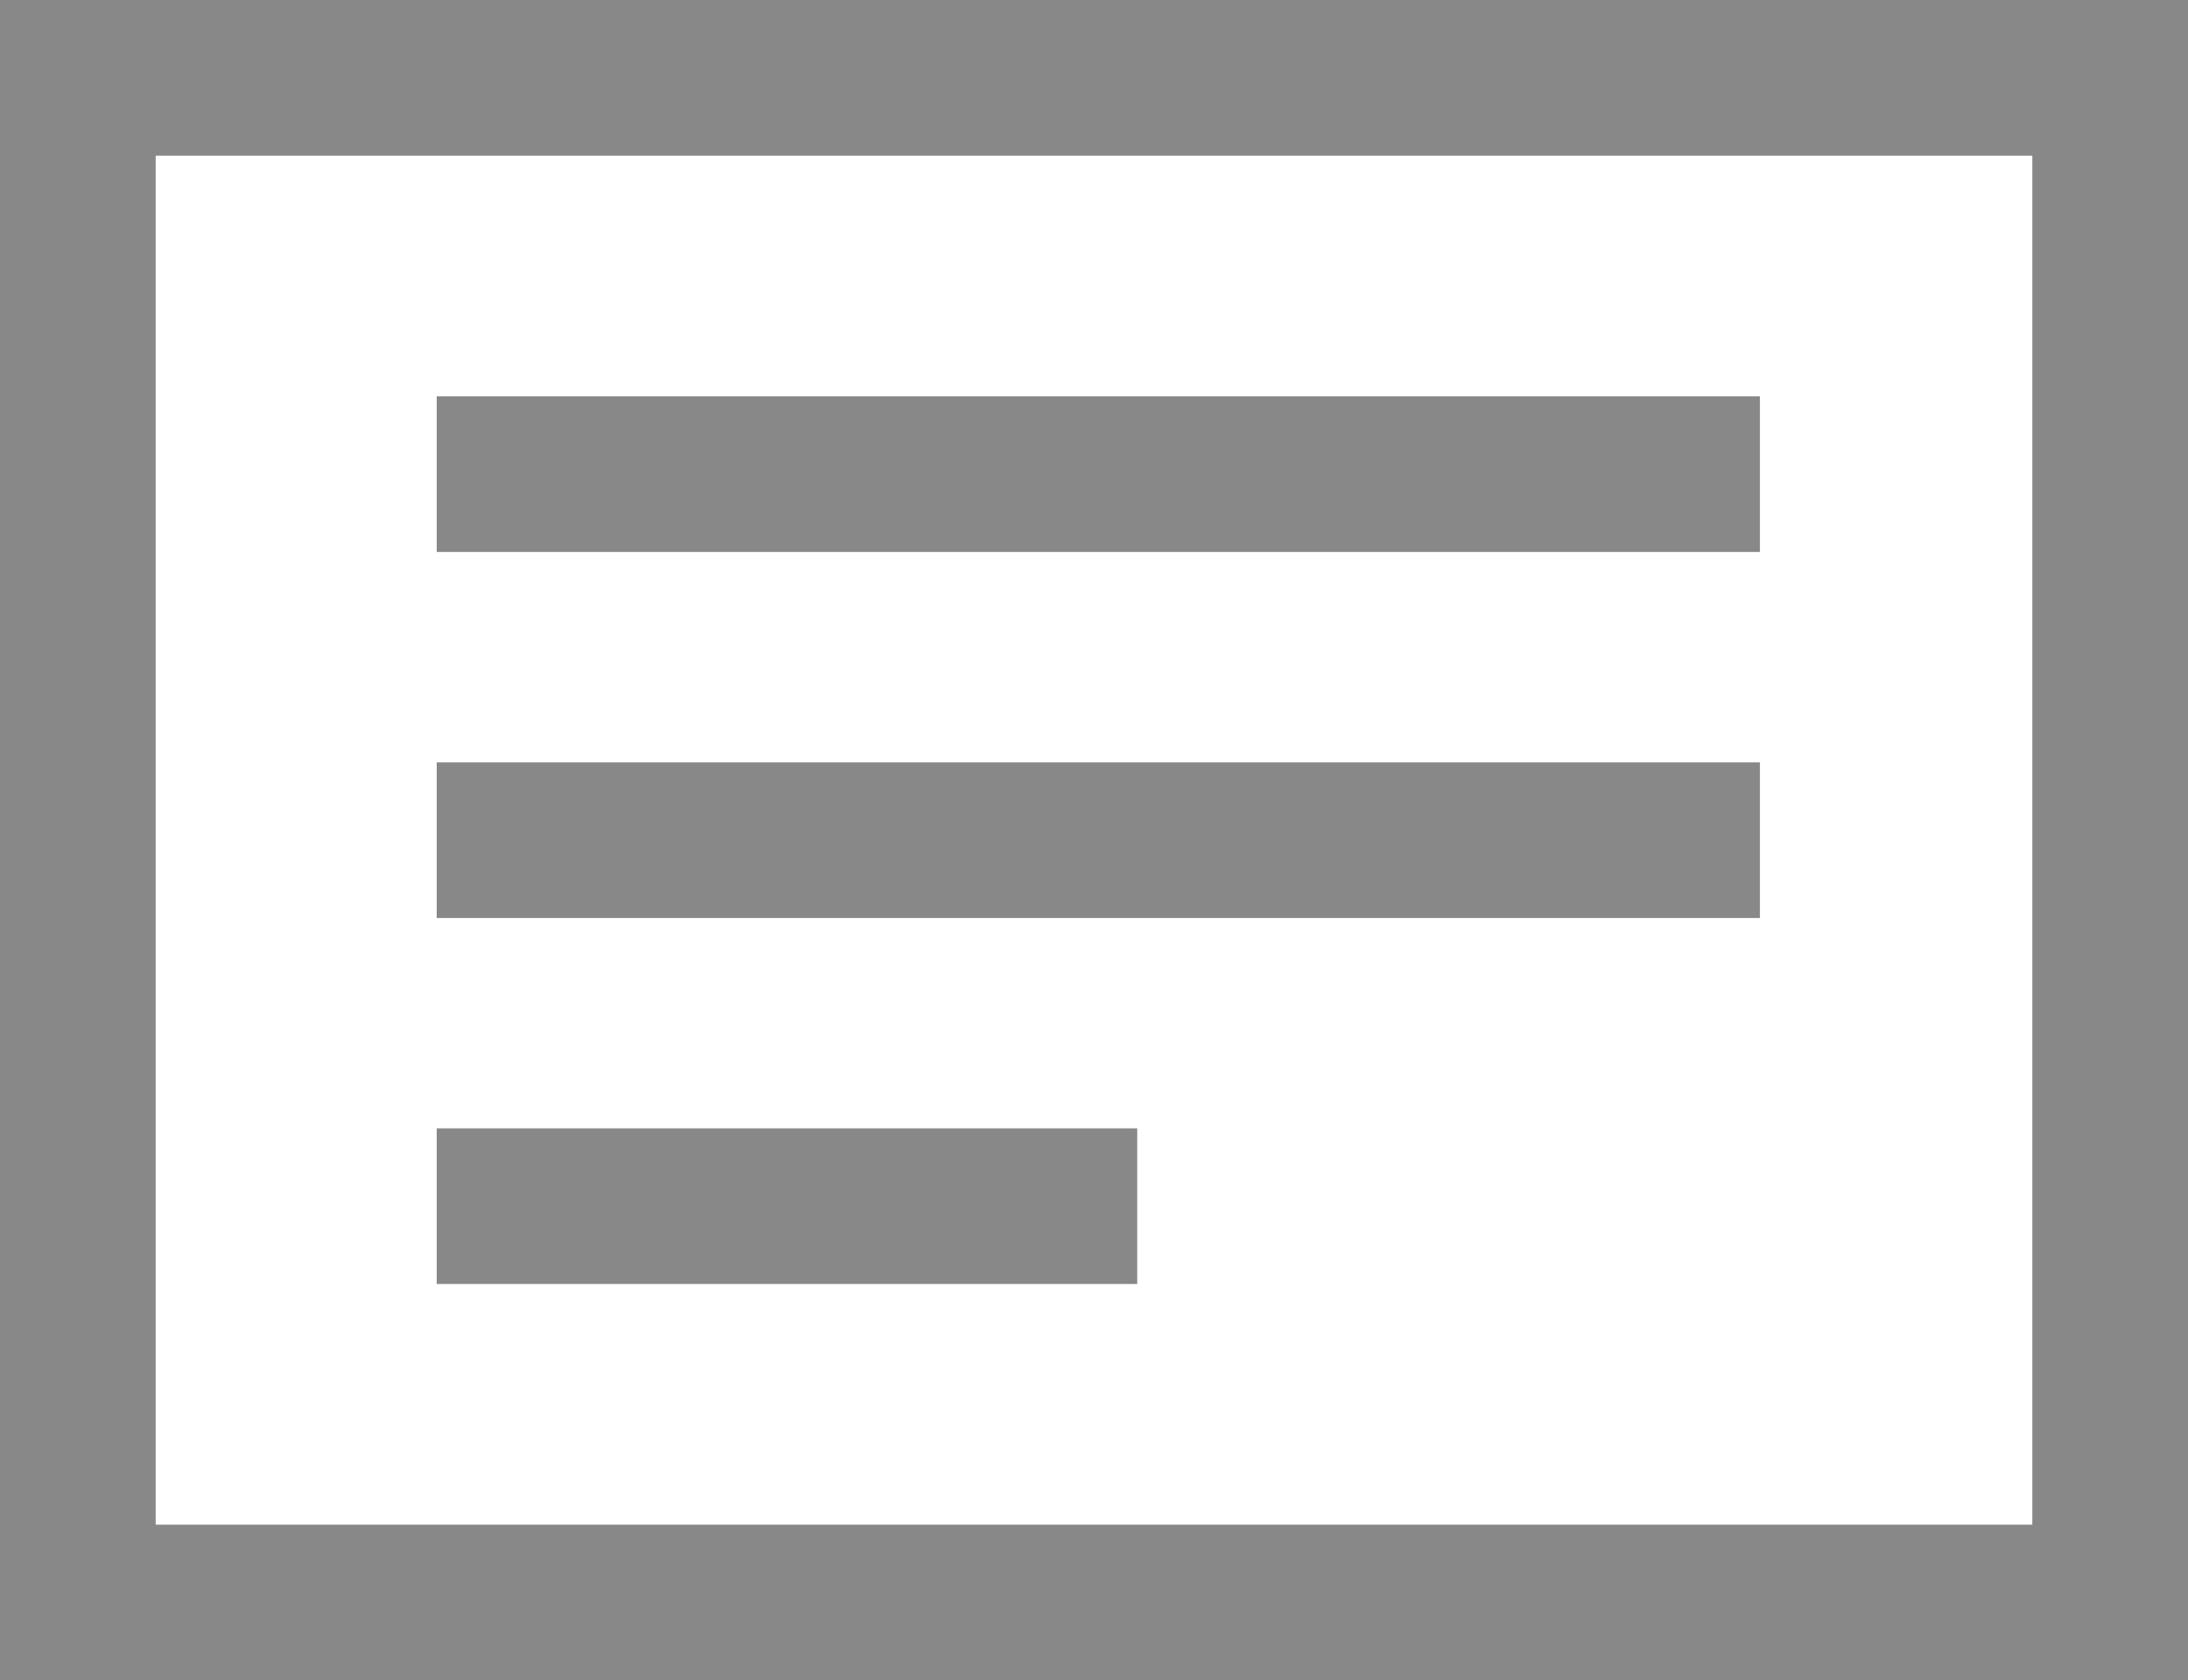
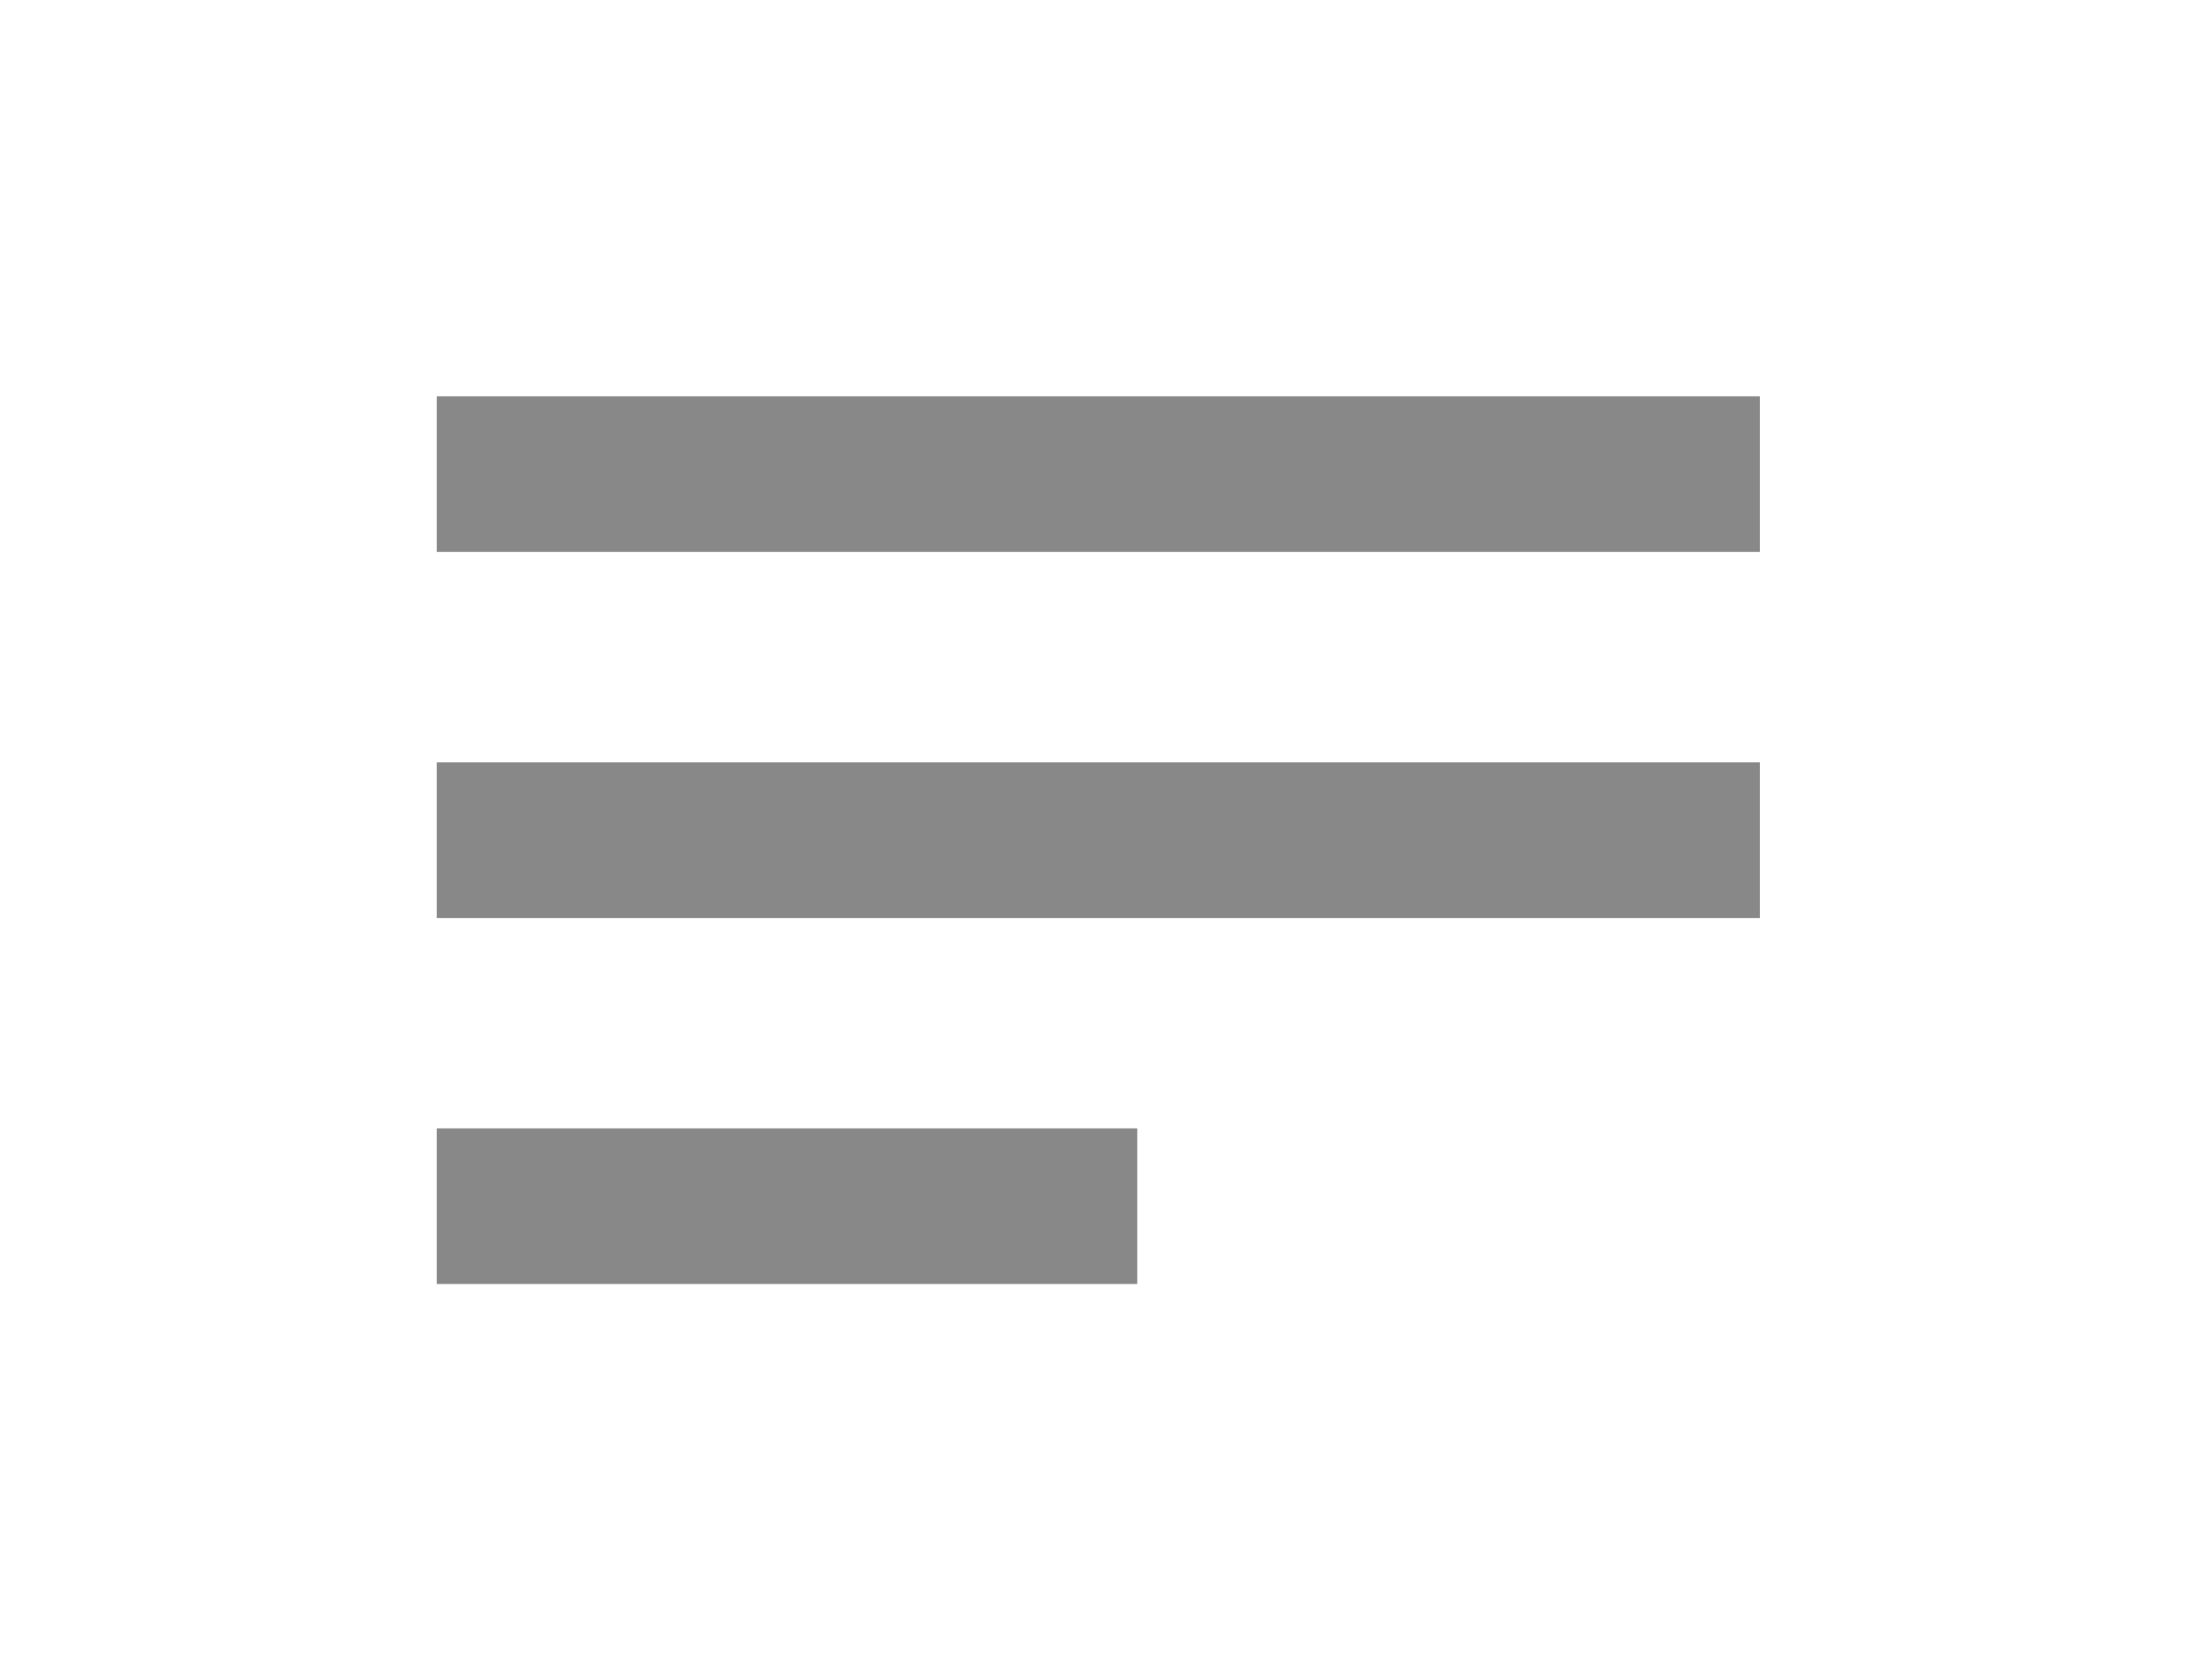
<svg xmlns="http://www.w3.org/2000/svg" width="28.111" height="21.592" viewBox="0 0 28.111 21.592">
  <defs>
    <style>.a,.b{fill:none;}.b{stroke:#888;stroke-width:2px;}.c,.d{stroke:none;}.d{fill:#888;}</style>
  </defs>
  <g transform="translate(-86.889 -352.407)">
    <g transform="translate(86.889 351)">
      <g class="a">
-         <path class="c" d="M0,1.407H28.111V23H0Z" />
-         <path class="d" d="M 2 3.407 L 2 21 L 26.111 21 L 26.111 3.407 L 2 3.407 M -1.9073486328125e-06 1.407 L 28.111 1.407 L 28.111 23 L -1.9073486328125e-06 23 L -1.9073486328125e-06 1.407 Z" />
+         <path class="c" d="M0,1.407H28.111V23Z" />
      </g>
    </g>
    <line class="b" x2="17" transform="translate(92.5 358.5)" />
    <line class="b" x2="17" transform="translate(92.5 363.204)" />
    <line class="b" x2="9" transform="translate(92.5 367.907)" />
  </g>
</svg>